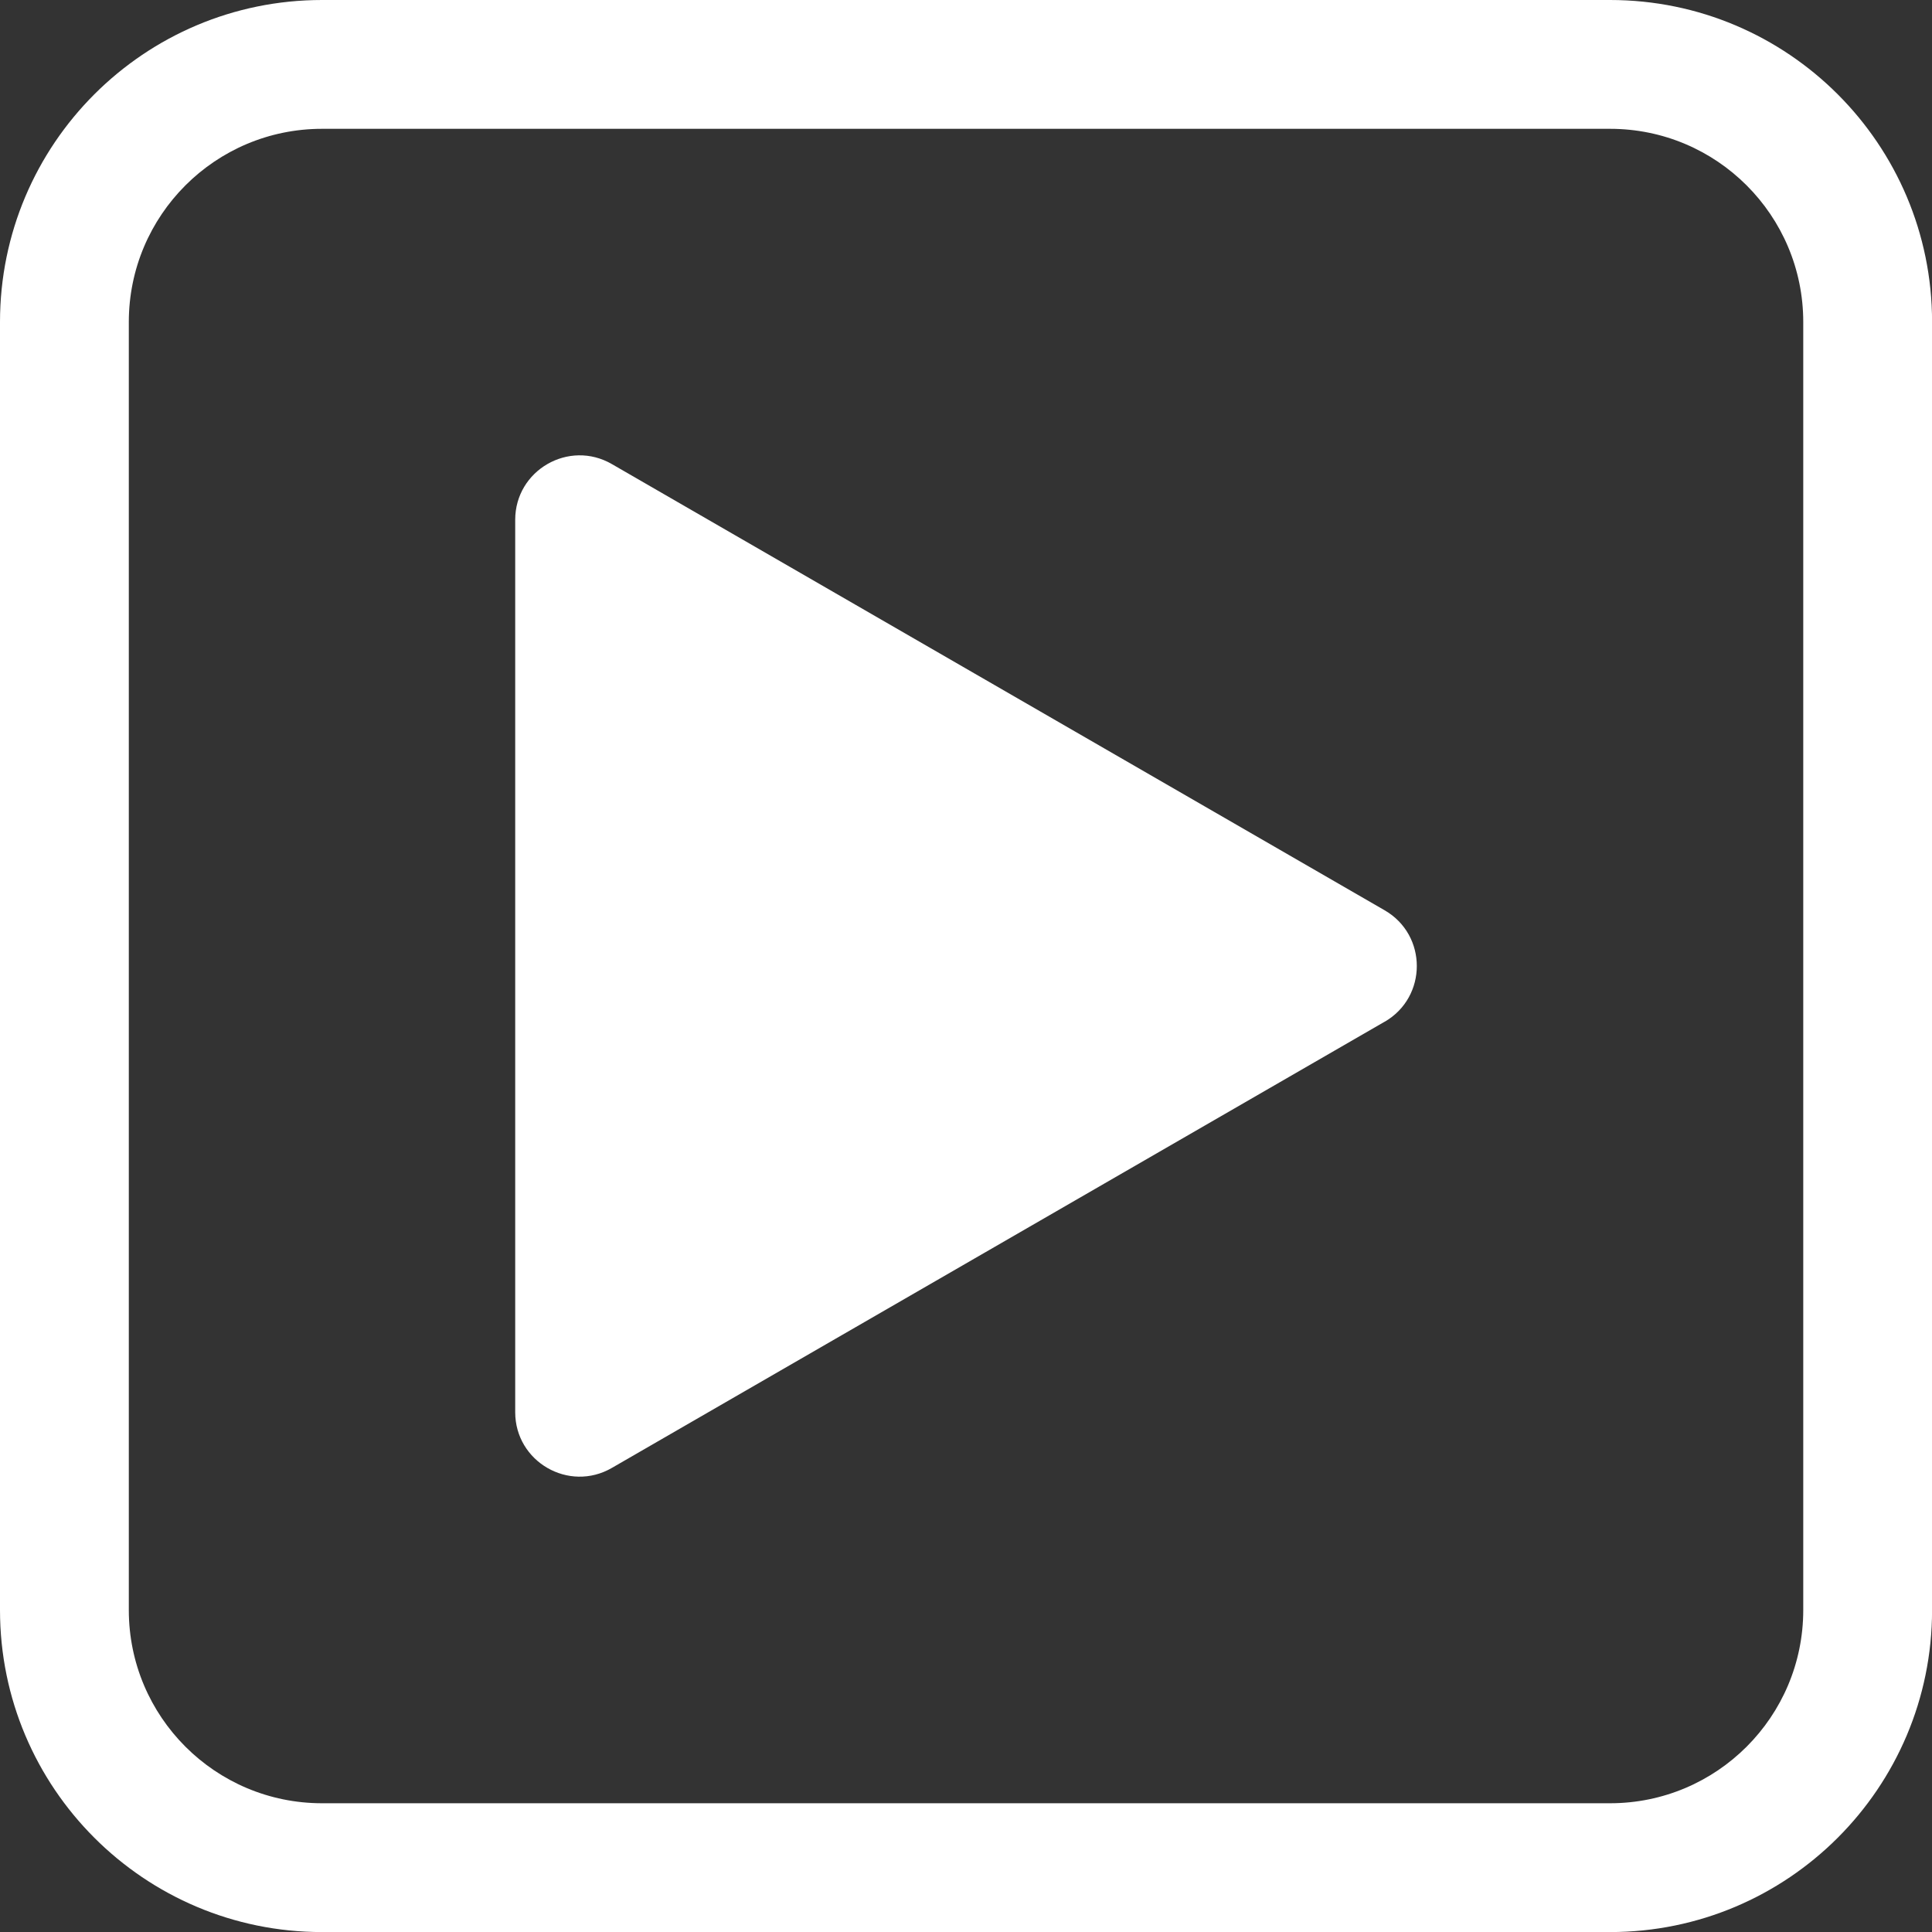
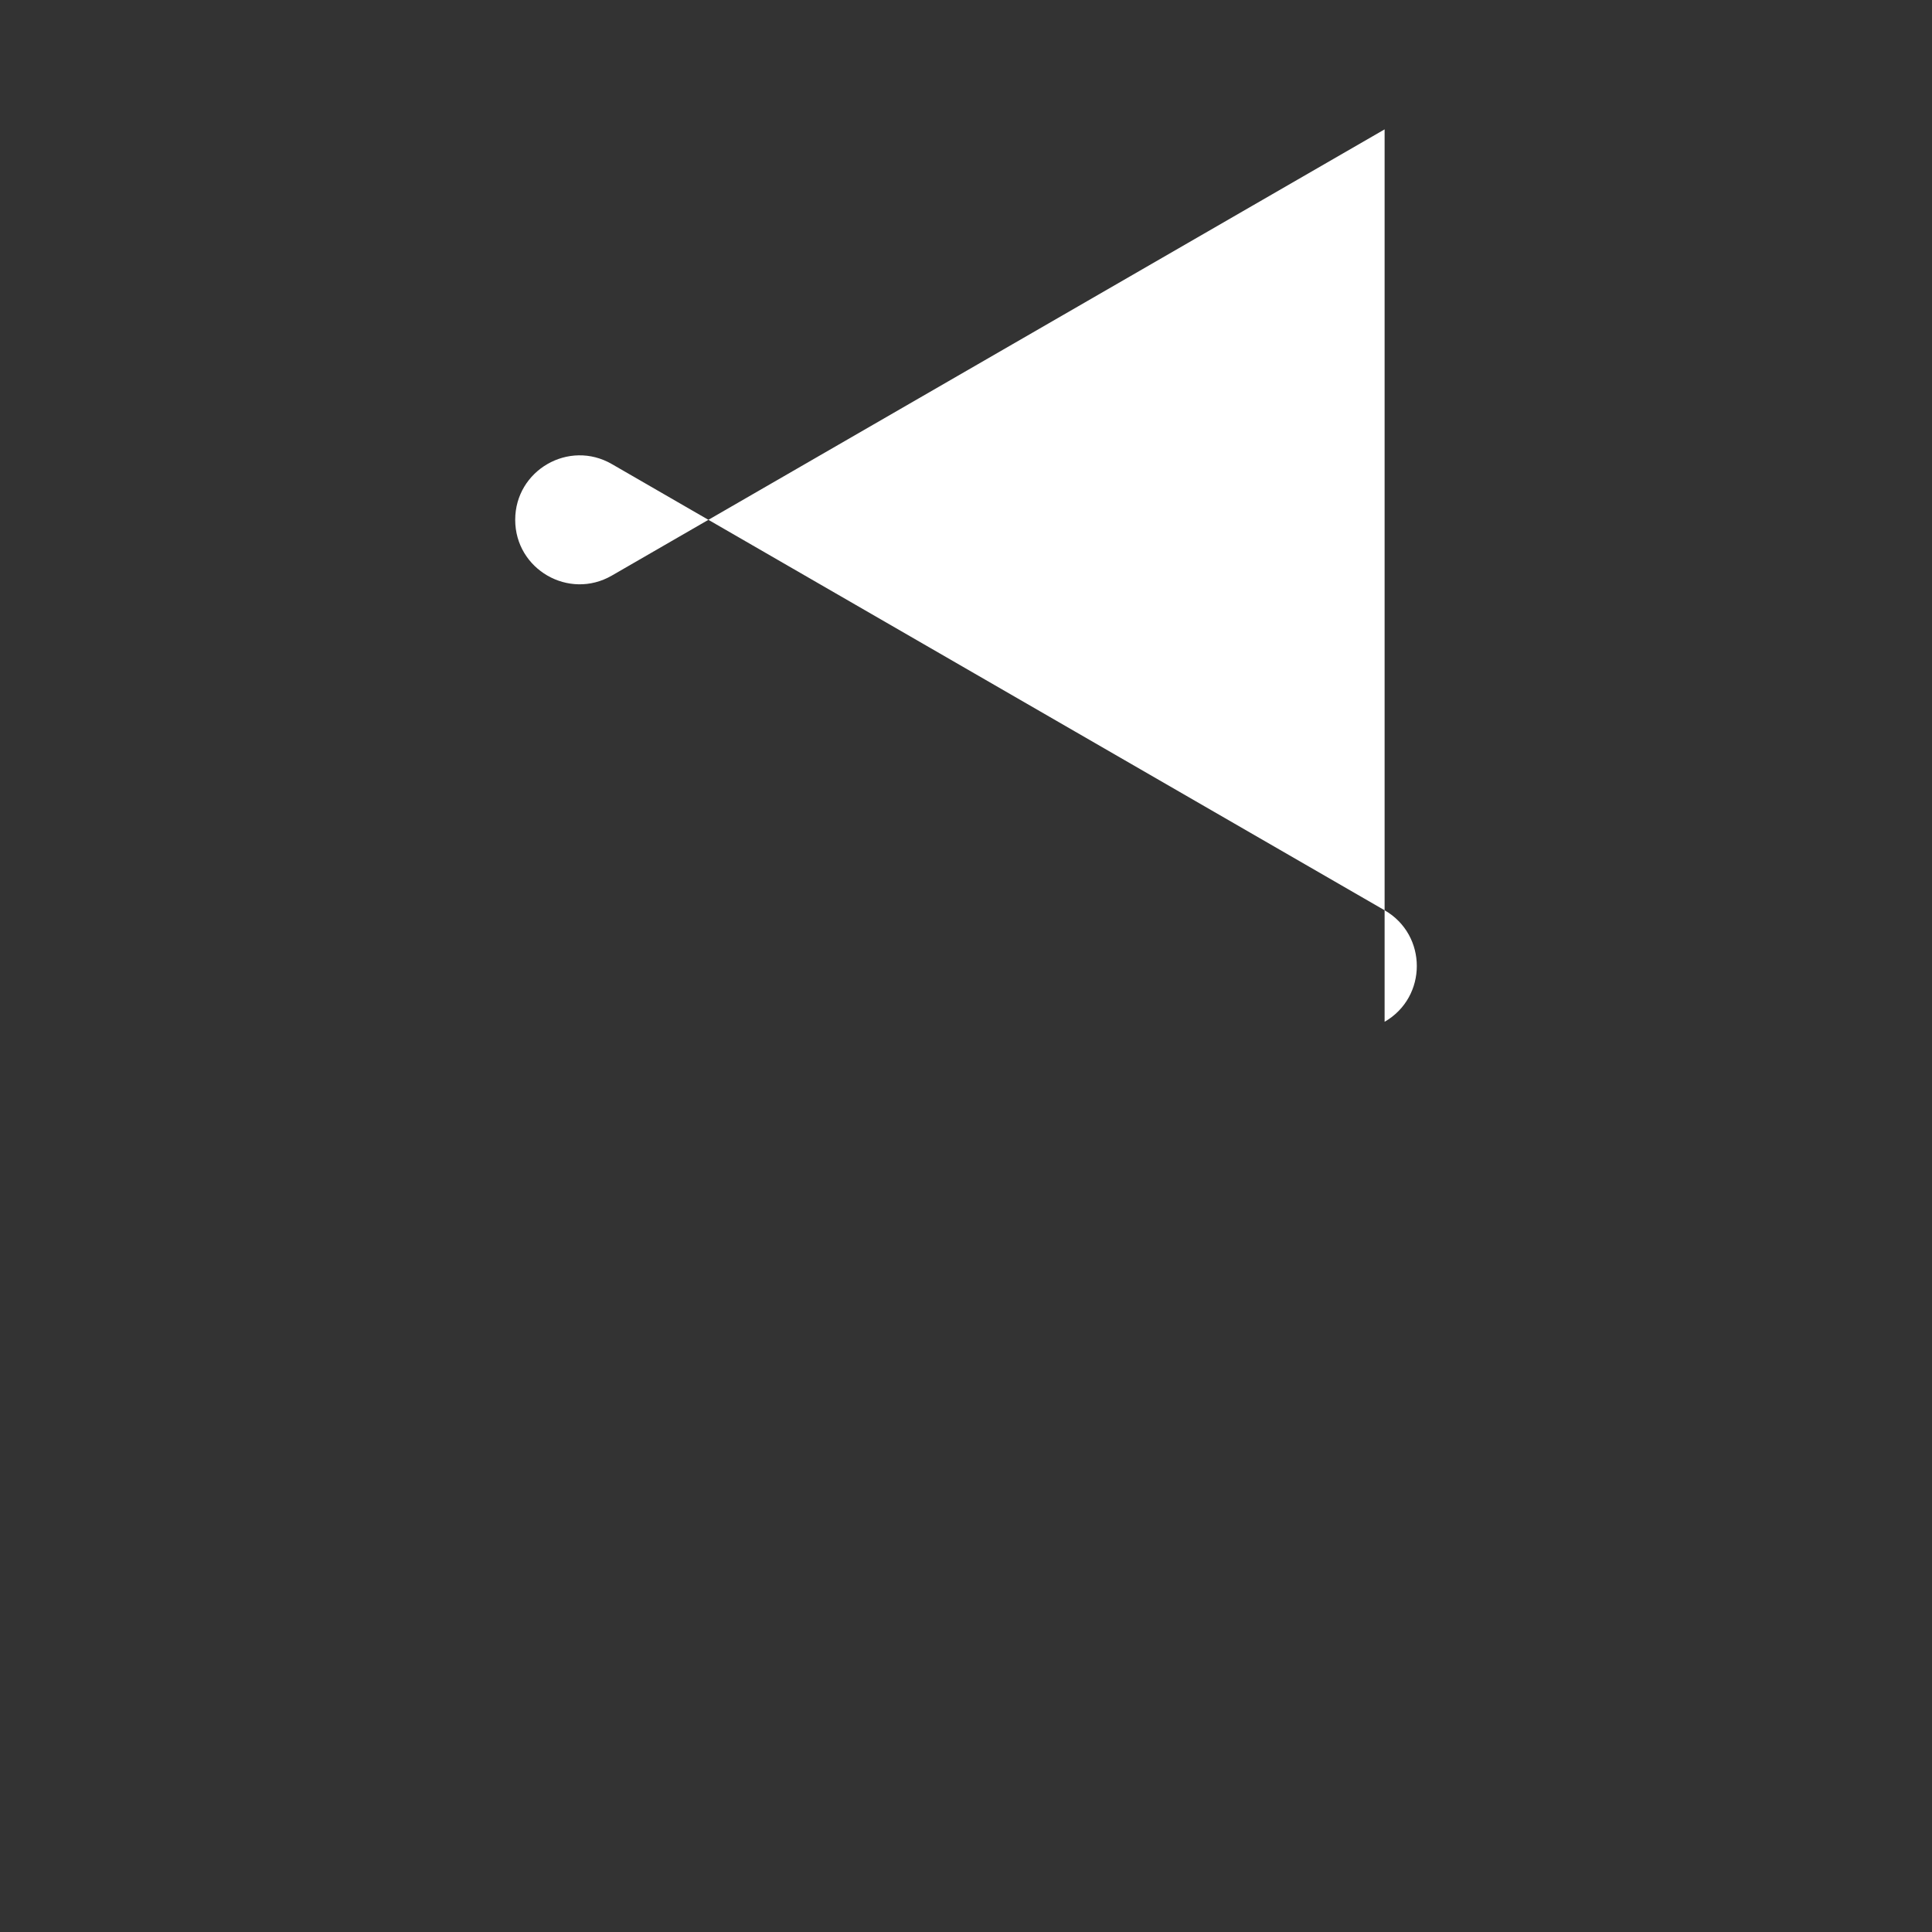
<svg xmlns="http://www.w3.org/2000/svg" id="Camada_2" data-name="Camada 2" viewBox="0 0 280.31 280.31">
  <rect x="0" y="0" width="280.31" height="280.31" fill="#333333" stroke="none" />
  <defs>
    <style> .cls-1 { fill: #fff; stroke-width: 0px; } </style>
  </defs>
  <g id="Layer_1" data-name="Layer 1">
    <g>
-       <path class="cls-1" d="m200.89,148.25c6.23-3.6,6.23-12.59,0-16.18l-112.12-64.74c-6.23-3.6-14.02.9-14.02,8.09v129.47c0,7.19,7.79,11.69,14.02,8.09l112.12-64.74Z" />
-       <path class="cls-1" d="m46.72,0C20.92,0,0,20.92,0,46.72v186.88c0,25.8,20.92,46.72,46.72,46.72h186.88c25.8,0,46.72-20.92,46.72-46.72V46.72c0-25.8-20.92-46.72-46.72-46.72H46.72Zm-28.03,46.72c0-15.48,12.55-28.03,28.03-28.03h186.88c15.48,0,28.03,12.55,28.03,28.03v186.88c0,15.48-12.55,28.03-28.03,28.03H46.72c-15.48,0-28.03-12.55-28.03-28.03V46.72Z" />
+       <path class="cls-1" d="m200.89,148.25c6.23-3.6,6.23-12.59,0-16.18l-112.12-64.74c-6.23-3.6-14.02.9-14.02,8.09c0,7.19,7.79,11.69,14.02,8.09l112.12-64.74Z" />
    </g>
  </g>
</svg>